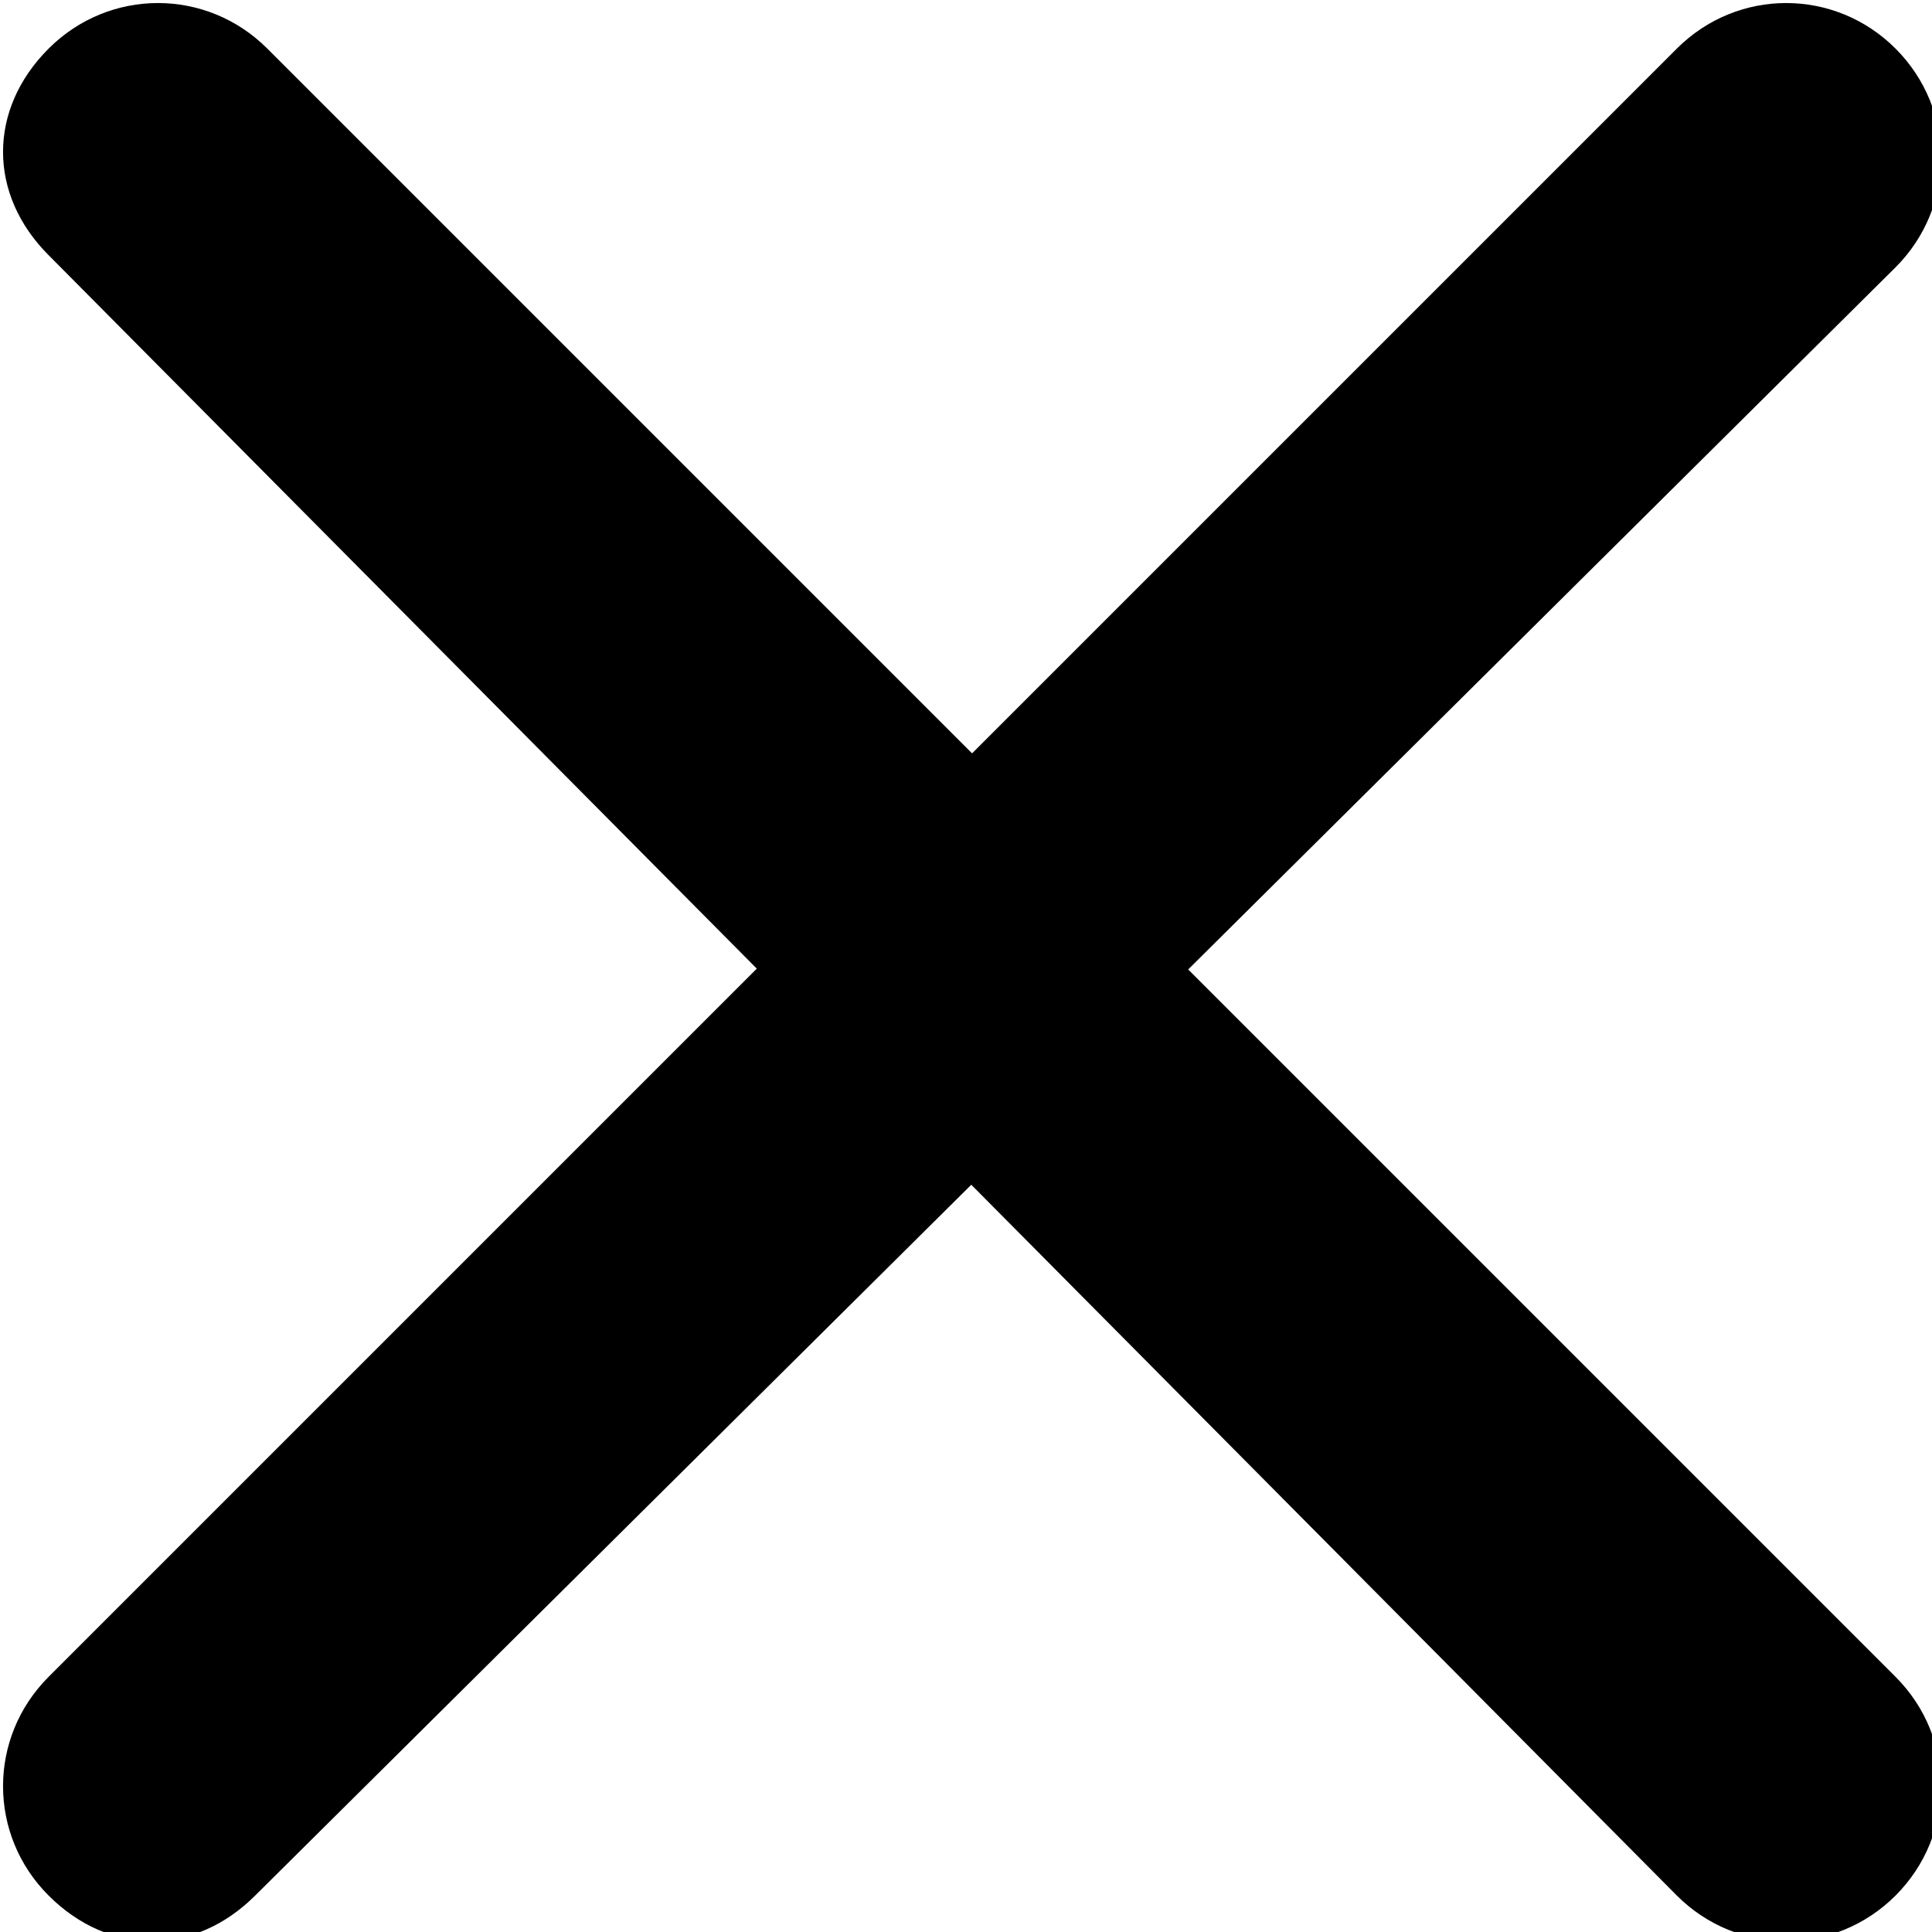
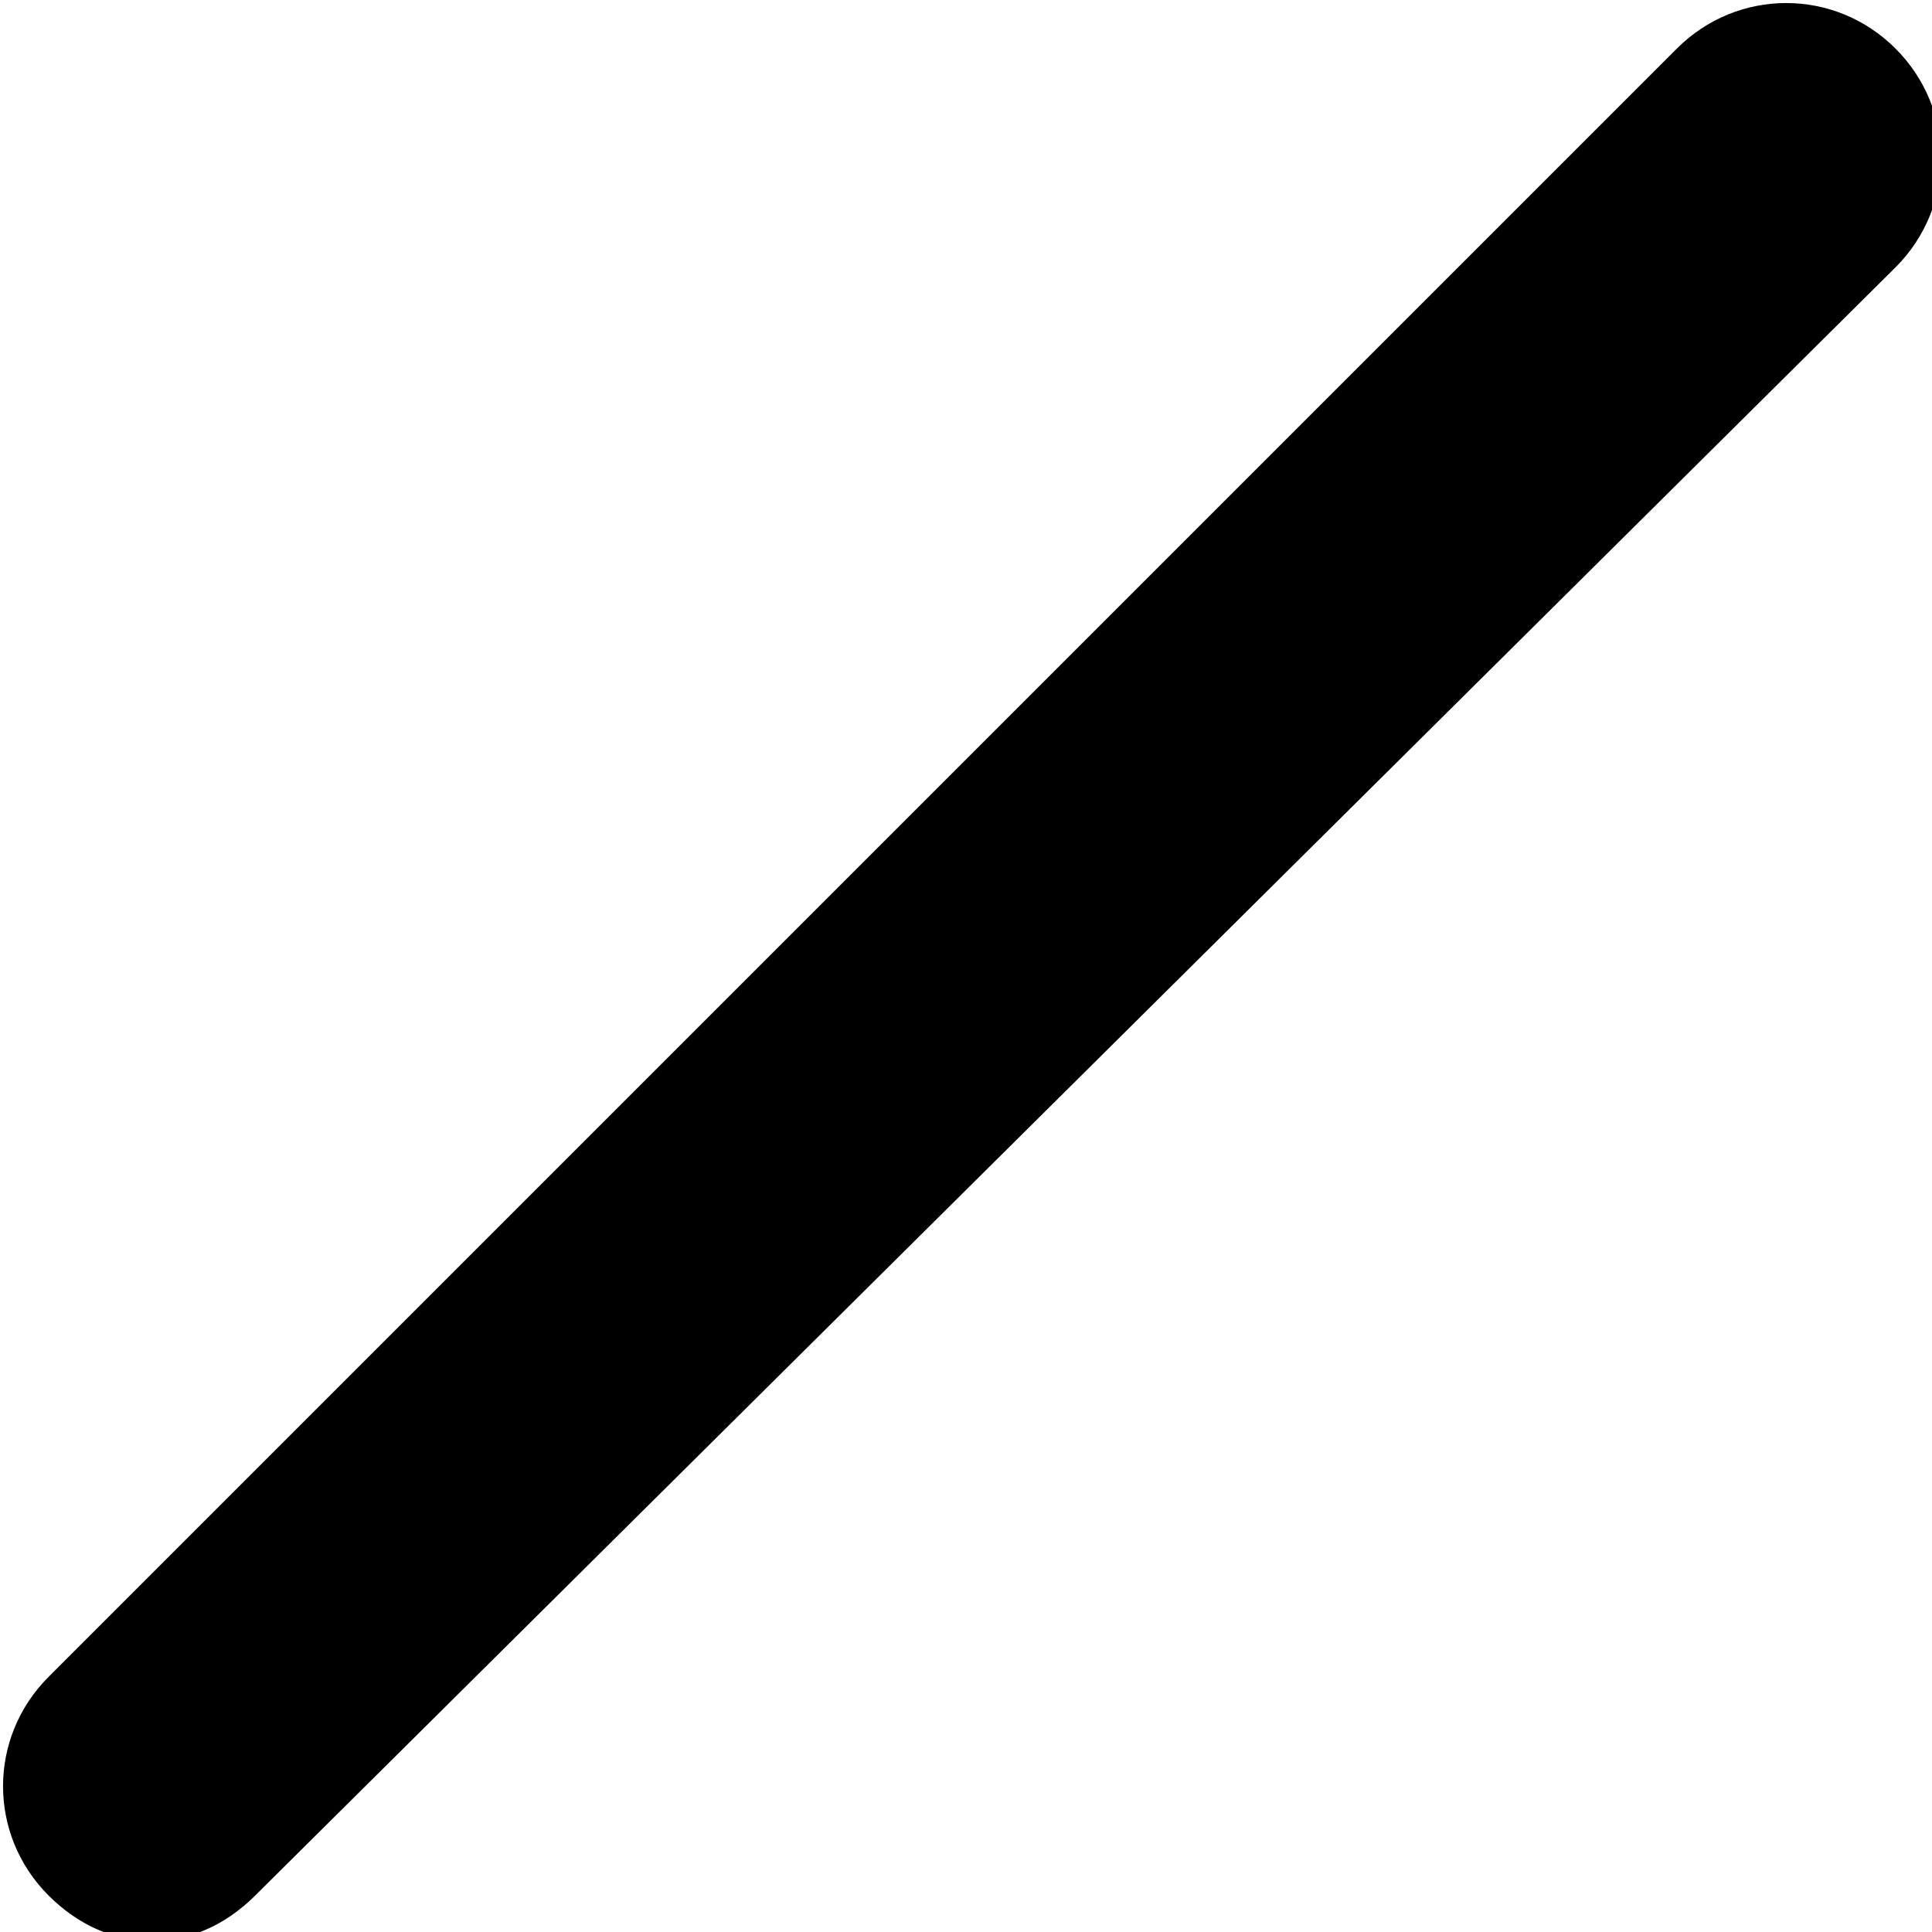
<svg xmlns="http://www.w3.org/2000/svg" version="1.1" id="Layer_1" x="0px" y="0px" viewBox="0 0 15.9 15.9" style="enable-background:new 0 0 15.9 15.9;" xml:space="preserve">
  <g>
    <g>
-       <path d="M0.4,15.6L0.4,15.6c-0.5-0.5-0.5-1.3,0-1.8L13.8,0.4c0.5-0.5,1.3-0.5,1.8,0l0,0c0.5,0.5,0.5,1.3,0,1.8L2.1,15.6    C1.6,16.1,0.9,16.1,0.4,15.6z" />
+       <path d="M0.4,15.6c-0.5-0.5-0.5-1.3,0-1.8L13.8,0.4c0.5-0.5,1.3-0.5,1.8,0l0,0c0.5,0.5,0.5,1.3,0,1.8L2.1,15.6    C1.6,16.1,0.9,16.1,0.4,15.6z" />
    </g>
    <g>
-       <path d="M0.4,0.4L0.4,0.4c0.5-0.5,1.3-0.5,1.8,0l13.4,13.4c0.5,0.5,0.5,1.3,0,1.8l0,0c-0.5,0.5-1.3,0.5-1.8,0L0.4,2.1    C-0.1,1.6-0.1,0.9,0.4,0.4z" />
-     </g>
+       </g>
  </g>
</svg>